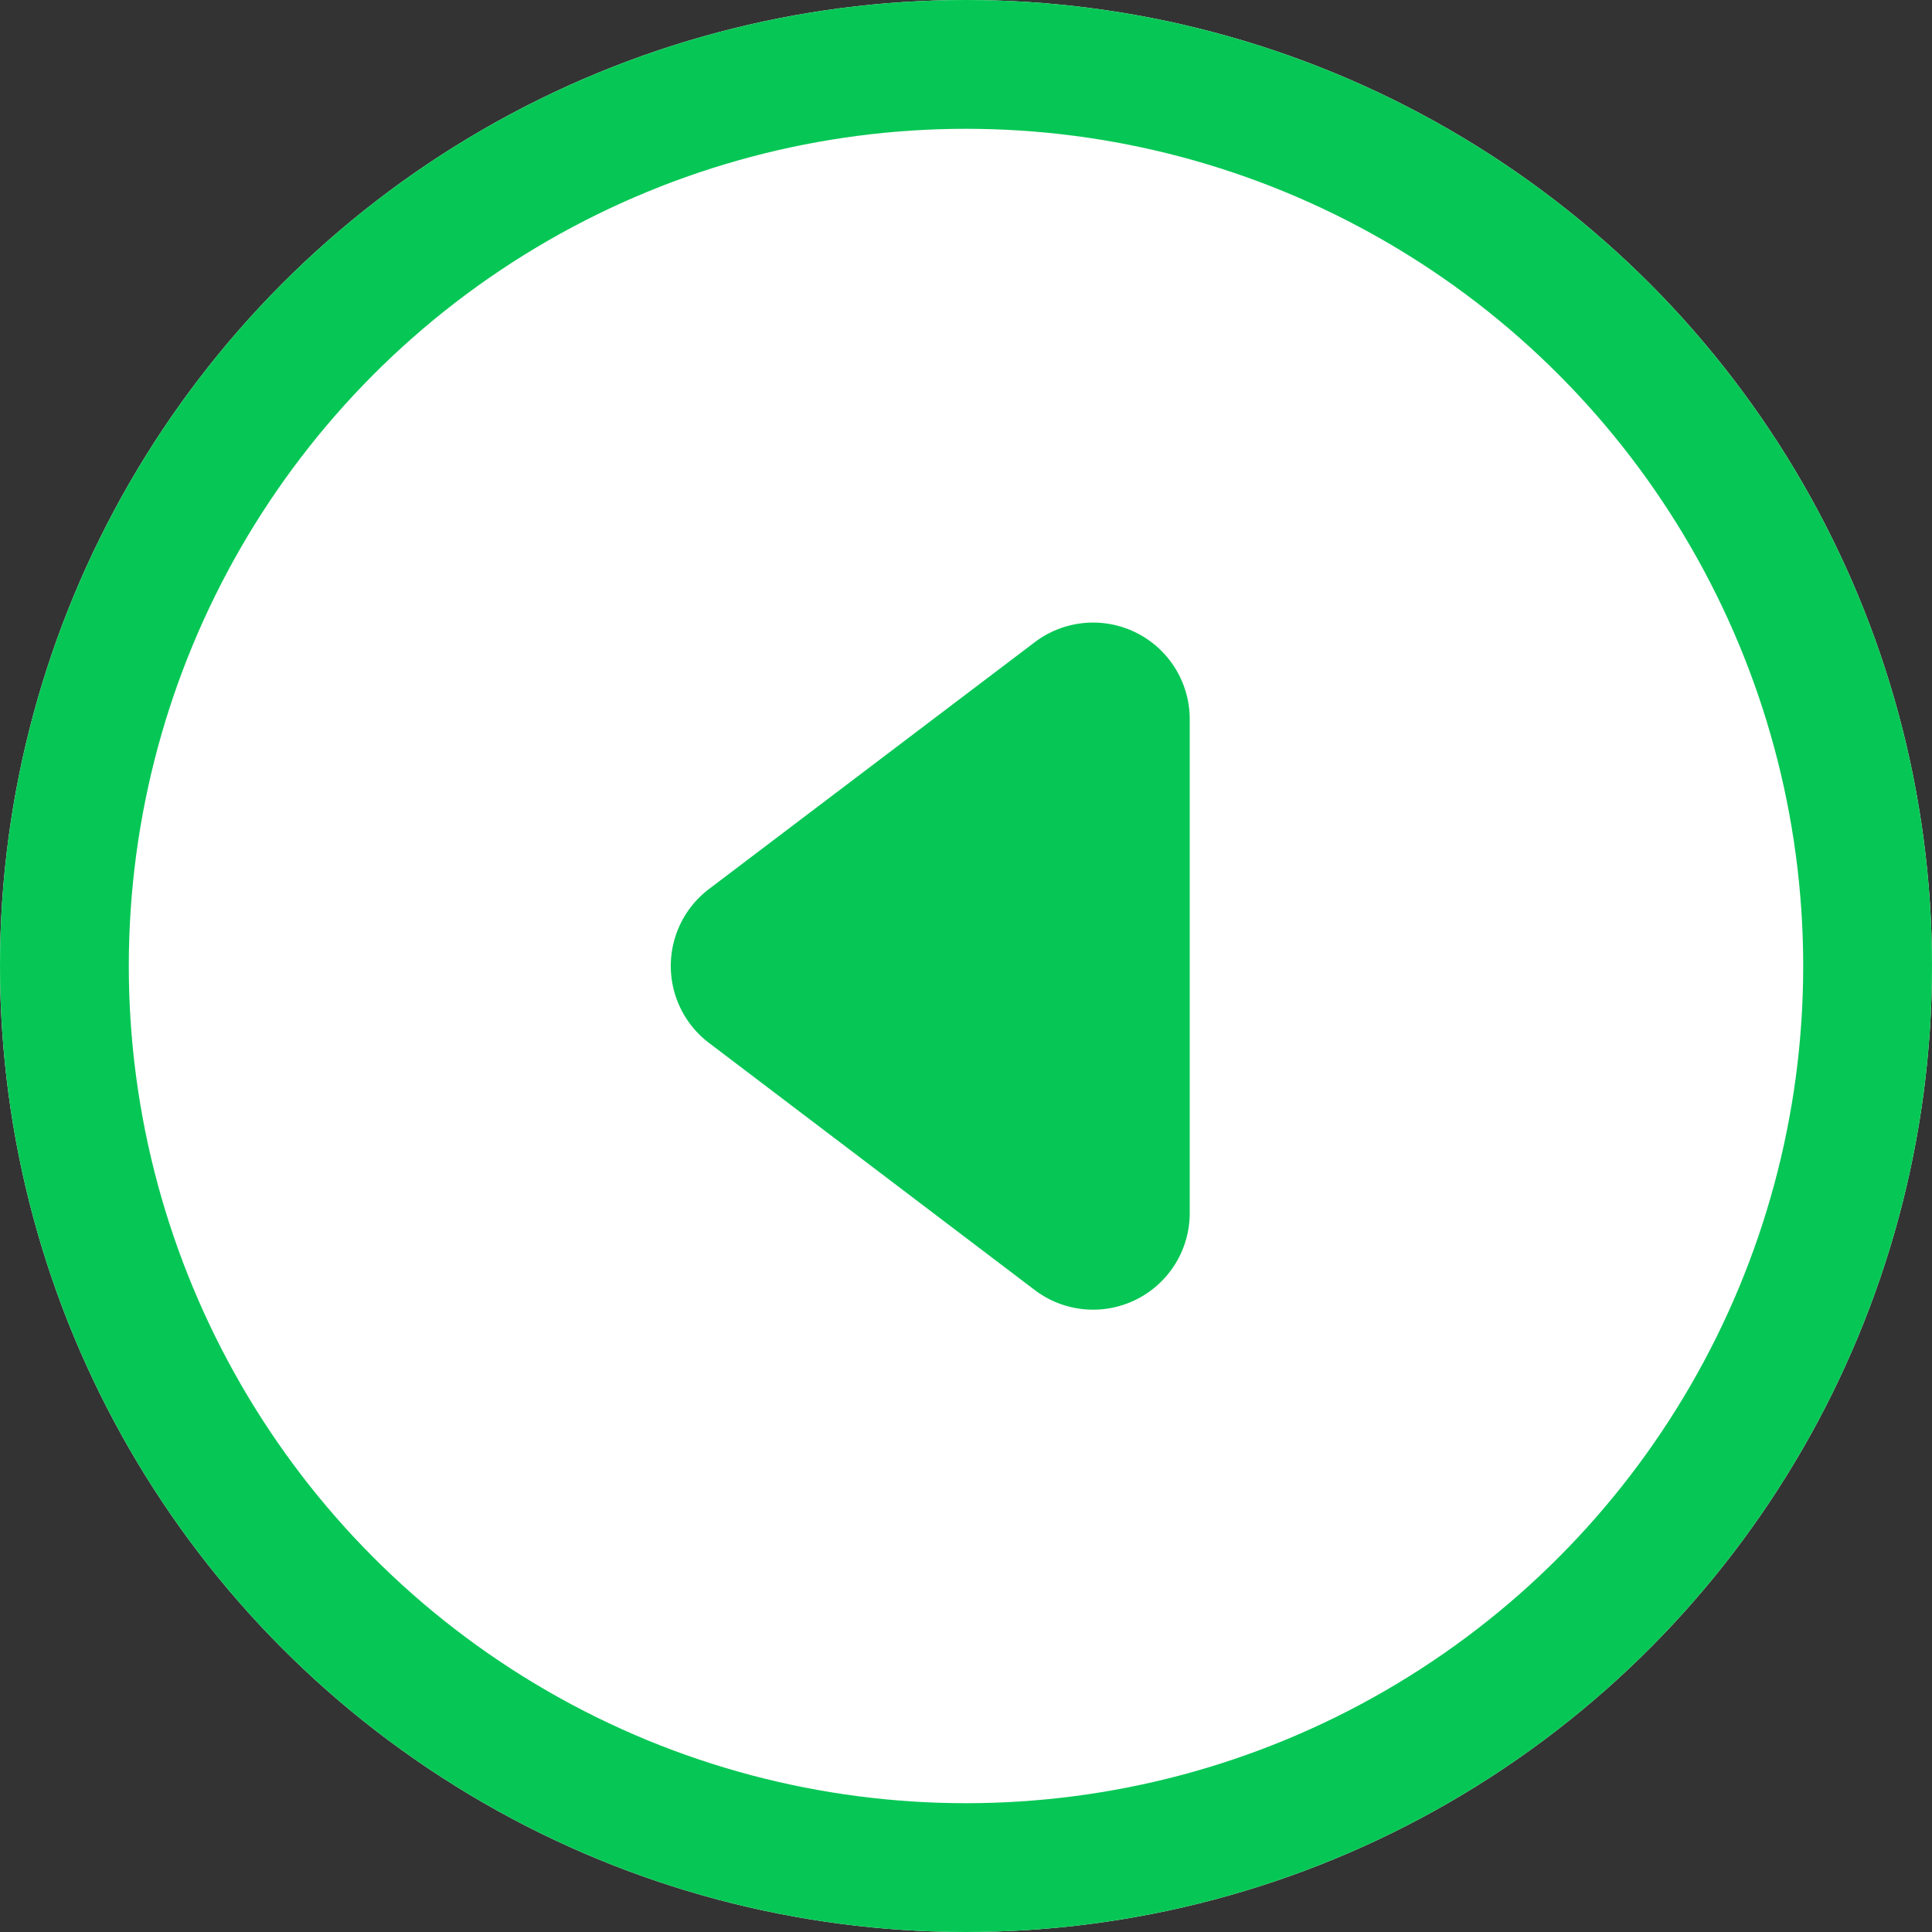
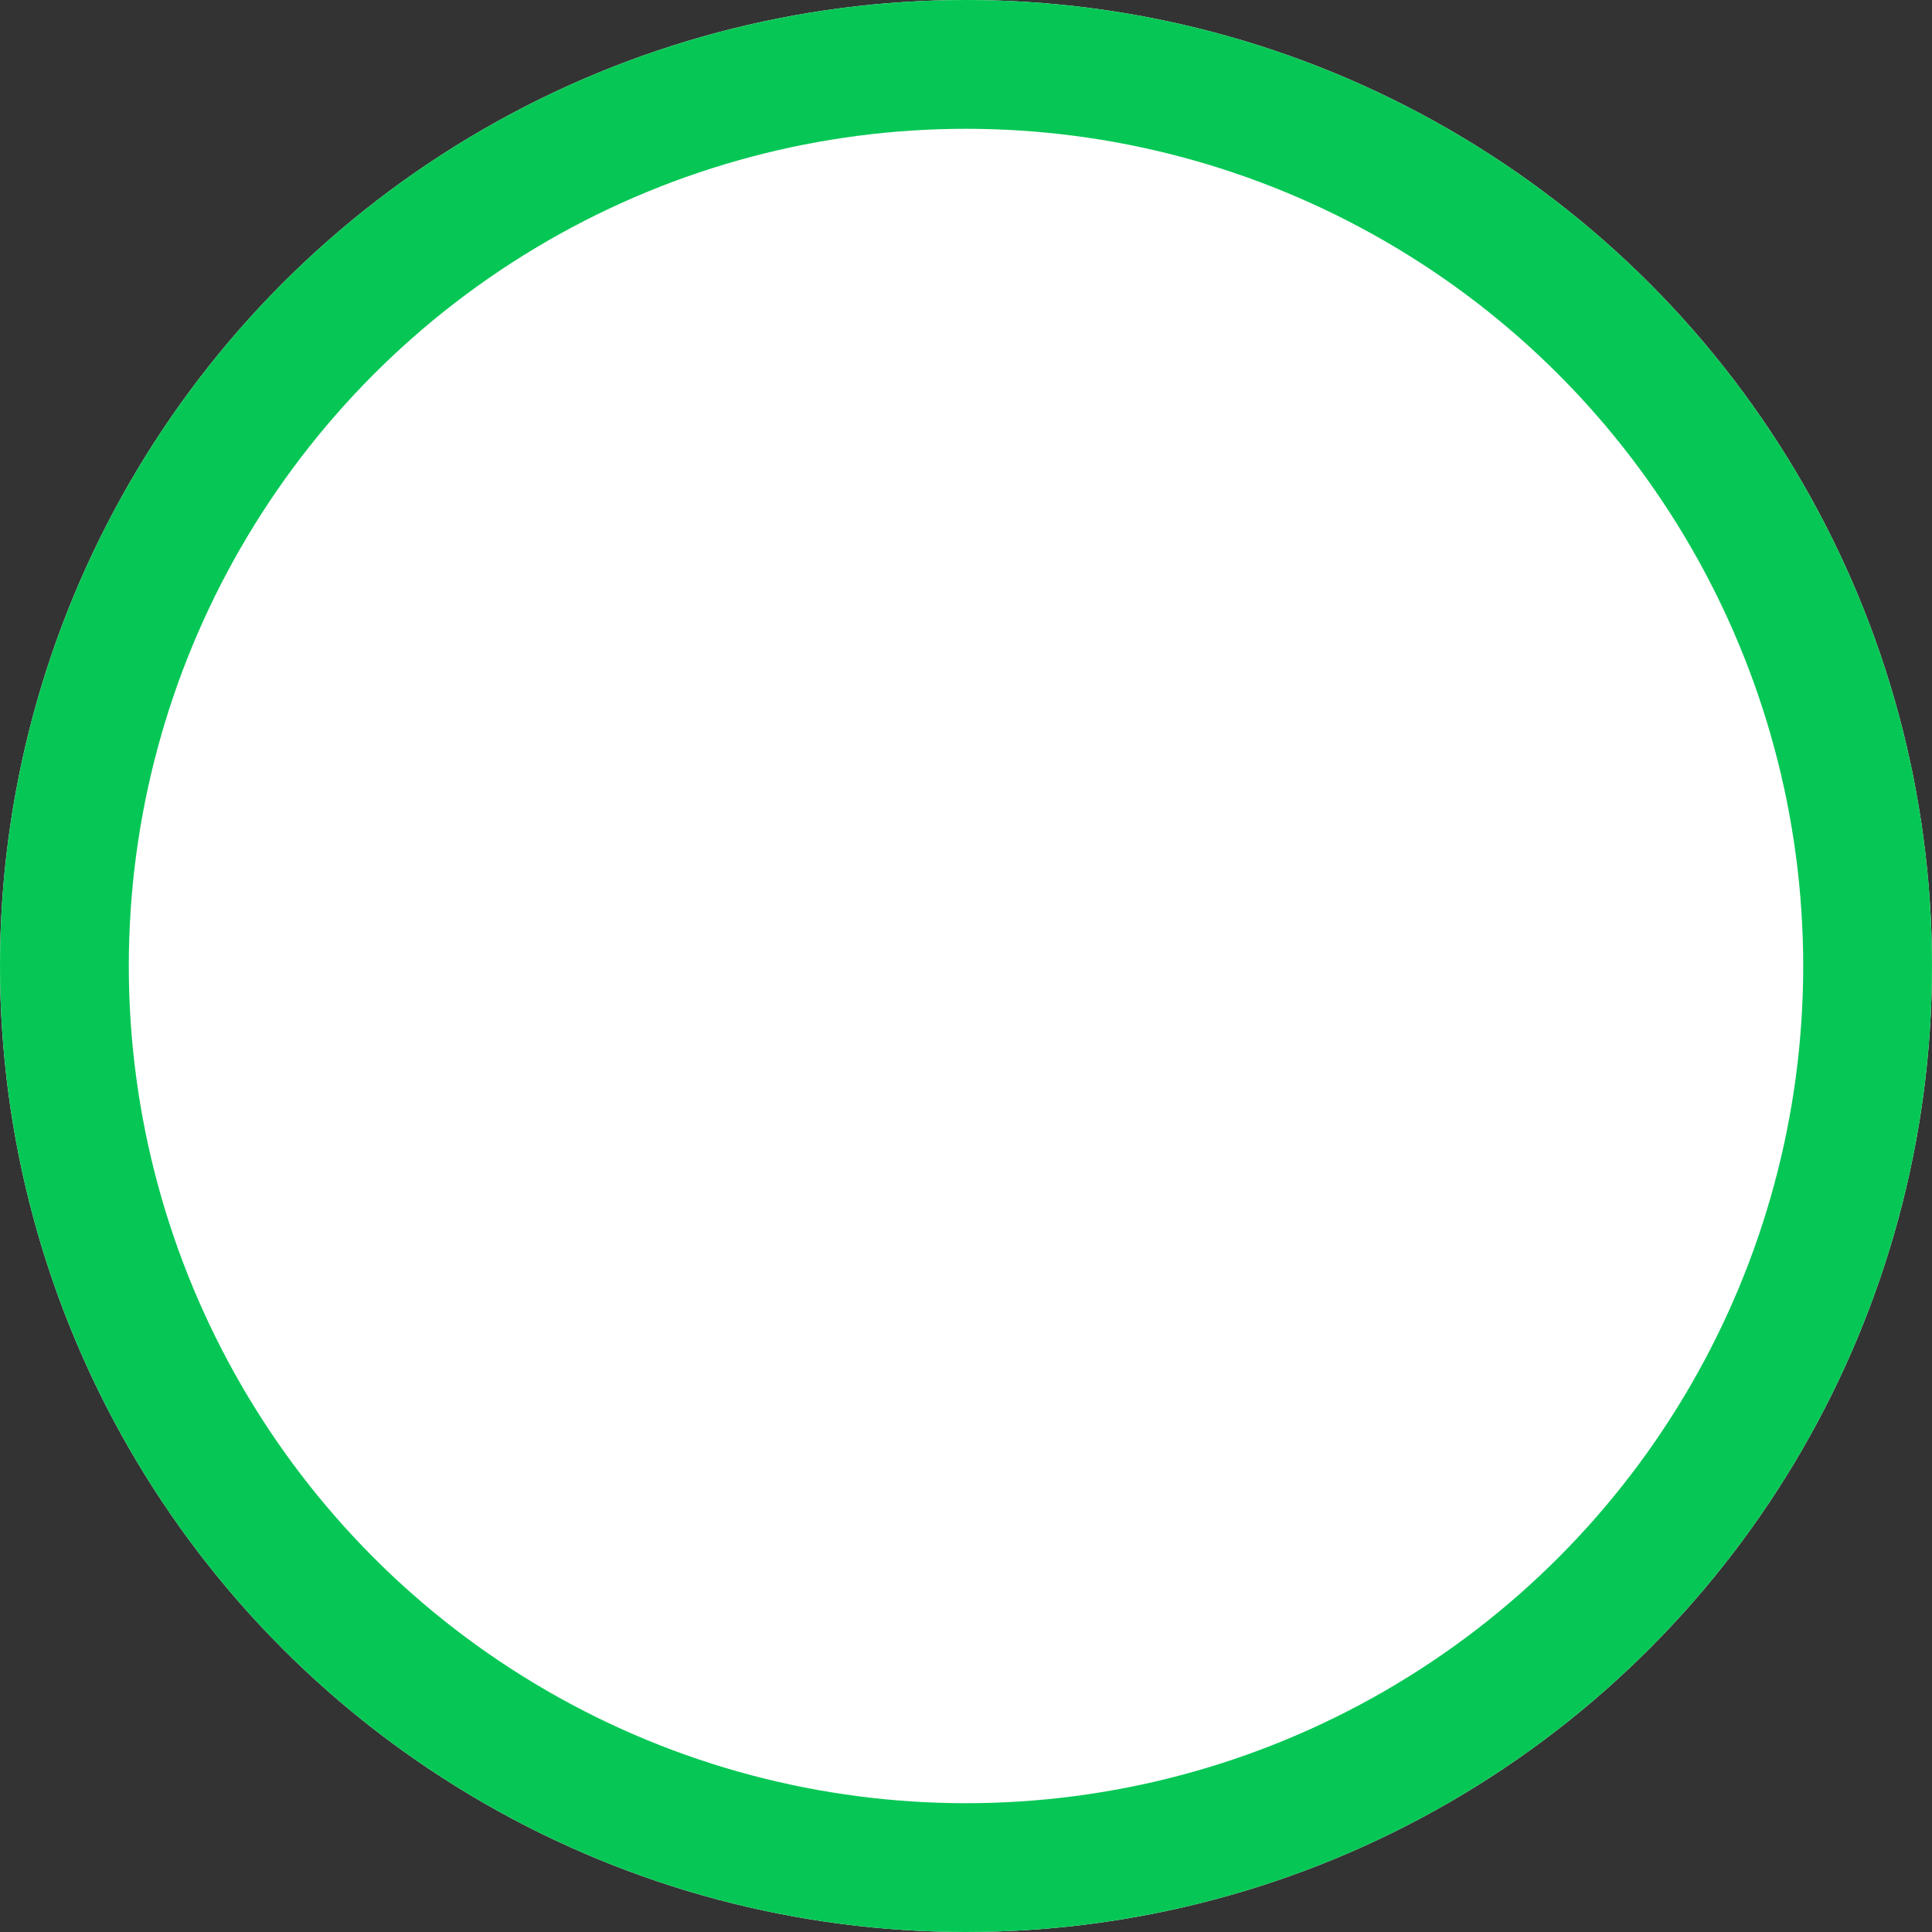
<svg xmlns="http://www.w3.org/2000/svg" height="30" viewBox="0 0 30 30" width="30">
  <rect x="0" y="0" width="30" height="30" fill="#333333" stroke="none" />
  <g transform="matrix(-1 0 0 -1 721.109 10173.018)">
    <g fill="#fff" stroke="#06c755" stroke-width="2">
      <circle cx="706.109" cy="10158.018" r="15" stroke="none" />
      <circle cx="706.109" cy="10158.018" fill="none" r="14" />
    </g>
-     <path d="m5.655 1.578a1.5 1.5 0 0 1 2.391 0l3.832 5.058a1.5 1.5 0 0 1 -1.2 2.406h-7.66a1.5 1.5 0 0 1 -1.2-2.406z" fill="#06c755" transform="matrix(0 1 -1 0 711.677 10151.168)" />
  </g>
</svg>